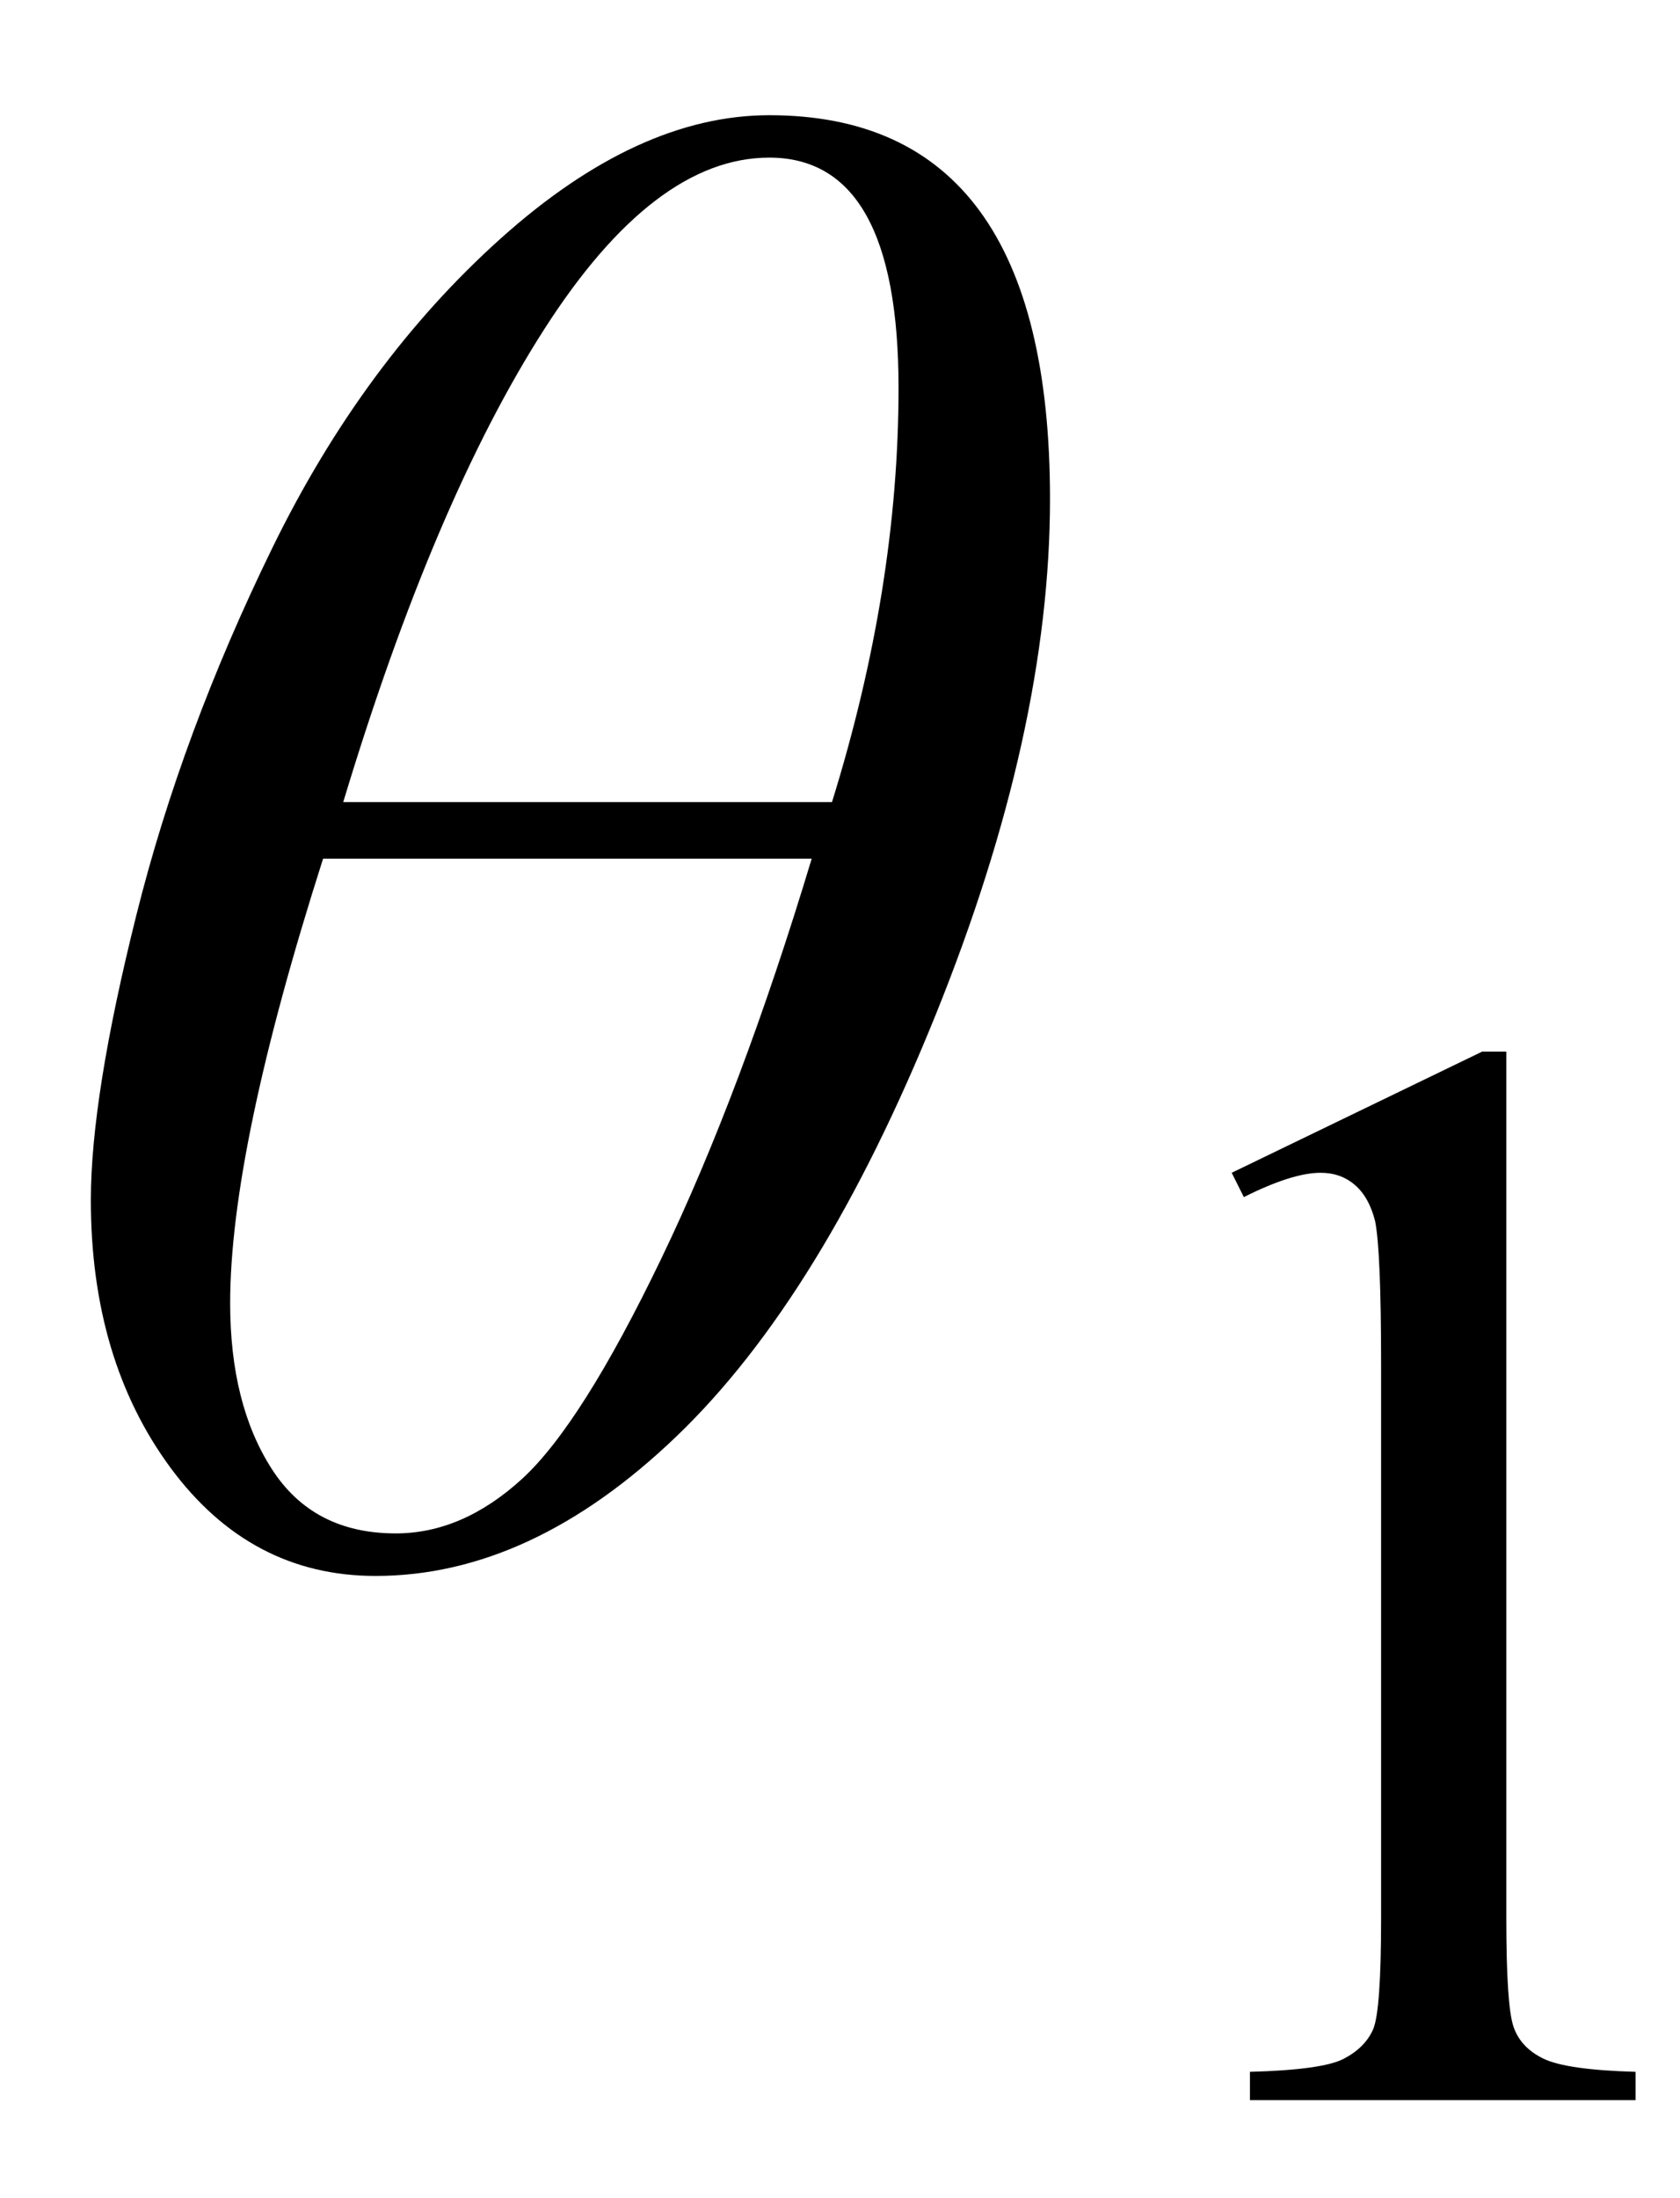
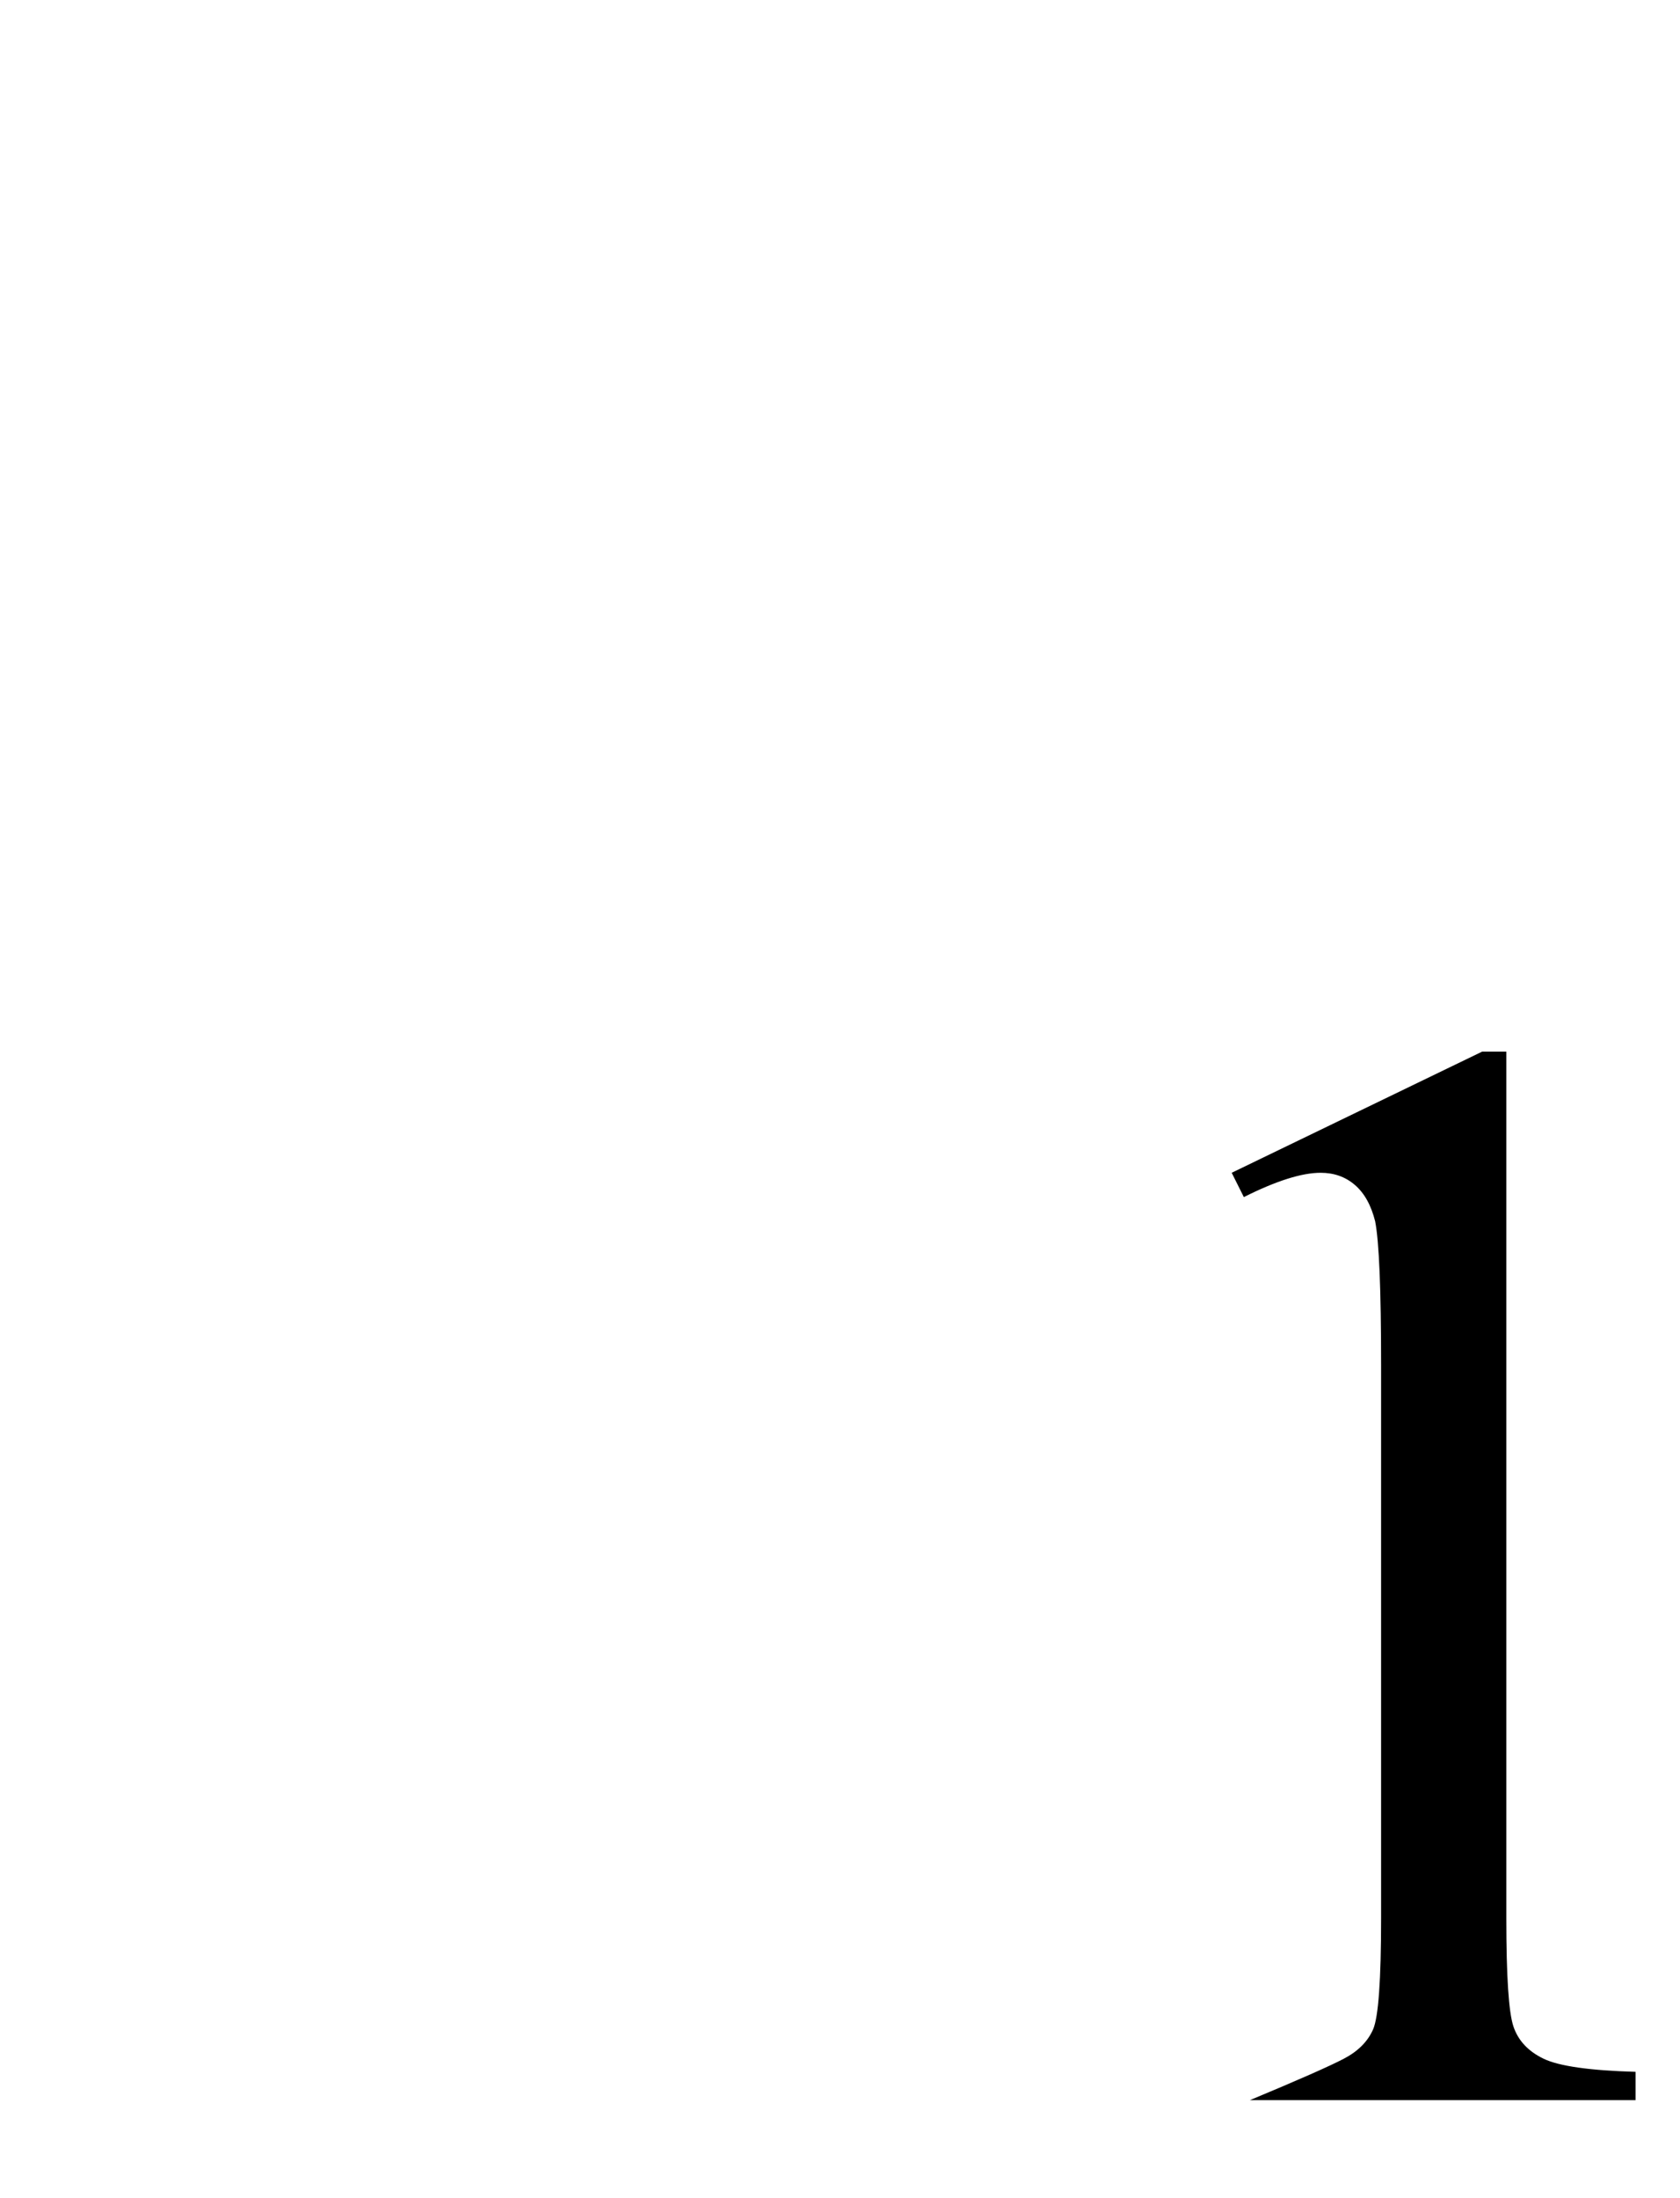
<svg xmlns="http://www.w3.org/2000/svg" stroke-dasharray="none" shape-rendering="auto" font-family="'Dialog'" width="13" text-rendering="auto" fill-opacity="1" contentScriptType="text/ecmascript" color-interpolation="auto" color-rendering="auto" preserveAspectRatio="xMidYMid meet" font-size="12" fill="black" stroke="black" image-rendering="auto" stroke-miterlimit="10" zoomAndPan="magnify" version="1.0" stroke-linecap="square" stroke-linejoin="miter" contentStyleType="text/css" font-style="normal" height="17" stroke-width="1" stroke-dashoffset="0" font-weight="normal" stroke-opacity="1">
  <defs id="genericDefs" />
  <g>
    <g text-rendering="optimizeLegibility" transform="translate(0,12)" color-rendering="optimizeQuality" color-interpolation="linearRGB" image-rendering="optimizeQuality">
-       <path d="M5.953 -11.109 Q8.125 -11.109 8.125 -8.141 Q8.125 -6.344 7.242 -4.156 Q6.359 -1.969 5.234 -0.891 Q4.109 0.188 2.906 0.188 Q1.938 0.188 1.32 -0.648 Q0.703 -1.484 0.703 -2.719 Q0.703 -3.516 1.055 -4.922 Q1.406 -6.328 2.109 -7.766 Q2.812 -9.203 3.875 -10.156 Q4.938 -11.109 5.953 -11.109 ZM6.438 -5.797 Q6.953 -7.453 6.953 -9 Q6.953 -10.781 5.953 -10.781 Q5.062 -10.781 4.211 -9.453 Q3.359 -8.125 2.656 -5.797 L6.438 -5.797 ZM2.5 -5.359 Q1.781 -3.109 1.781 -1.922 Q1.781 -1.141 2.102 -0.641 Q2.422 -0.141 3.062 -0.141 Q3.578 -0.141 4.039 -0.562 Q4.5 -0.984 5.117 -2.266 Q5.734 -3.547 6.281 -5.359 L2.5 -5.359 Z" stroke="none" />
-     </g>
+       </g>
    <g text-rendering="optimizeLegibility" transform="translate(8.125,16.242)" color-rendering="optimizeQuality" color-interpolation="linearRGB" image-rendering="optimizeQuality">
-       <path d="M1.406 -7.172 L3.344 -8.109 L3.531 -8.109 L3.531 -1.406 Q3.531 -0.734 3.586 -0.57 Q3.641 -0.406 3.82 -0.32 Q4 -0.234 4.531 -0.219 L4.531 0 L1.547 0 L1.547 -0.219 Q2.109 -0.234 2.273 -0.32 Q2.438 -0.406 2.5 -0.547 Q2.562 -0.688 2.562 -1.406 L2.562 -5.688 Q2.562 -6.562 2.516 -6.797 Q2.469 -6.984 2.359 -7.078 Q2.25 -7.172 2.094 -7.172 Q1.875 -7.172 1.5 -6.984 L1.406 -7.172 Z" stroke="none" />
+       <path d="M1.406 -7.172 L3.344 -8.109 L3.531 -8.109 L3.531 -1.406 Q3.531 -0.734 3.586 -0.57 Q3.641 -0.406 3.82 -0.32 Q4 -0.234 4.531 -0.219 L4.531 0 L1.547 0 Q2.109 -0.234 2.273 -0.32 Q2.438 -0.406 2.5 -0.547 Q2.562 -0.688 2.562 -1.406 L2.562 -5.688 Q2.562 -6.562 2.516 -6.797 Q2.469 -6.984 2.359 -7.078 Q2.25 -7.172 2.094 -7.172 Q1.875 -7.172 1.5 -6.984 L1.406 -7.172 Z" stroke="none" />
    </g>
  </g>
</svg>